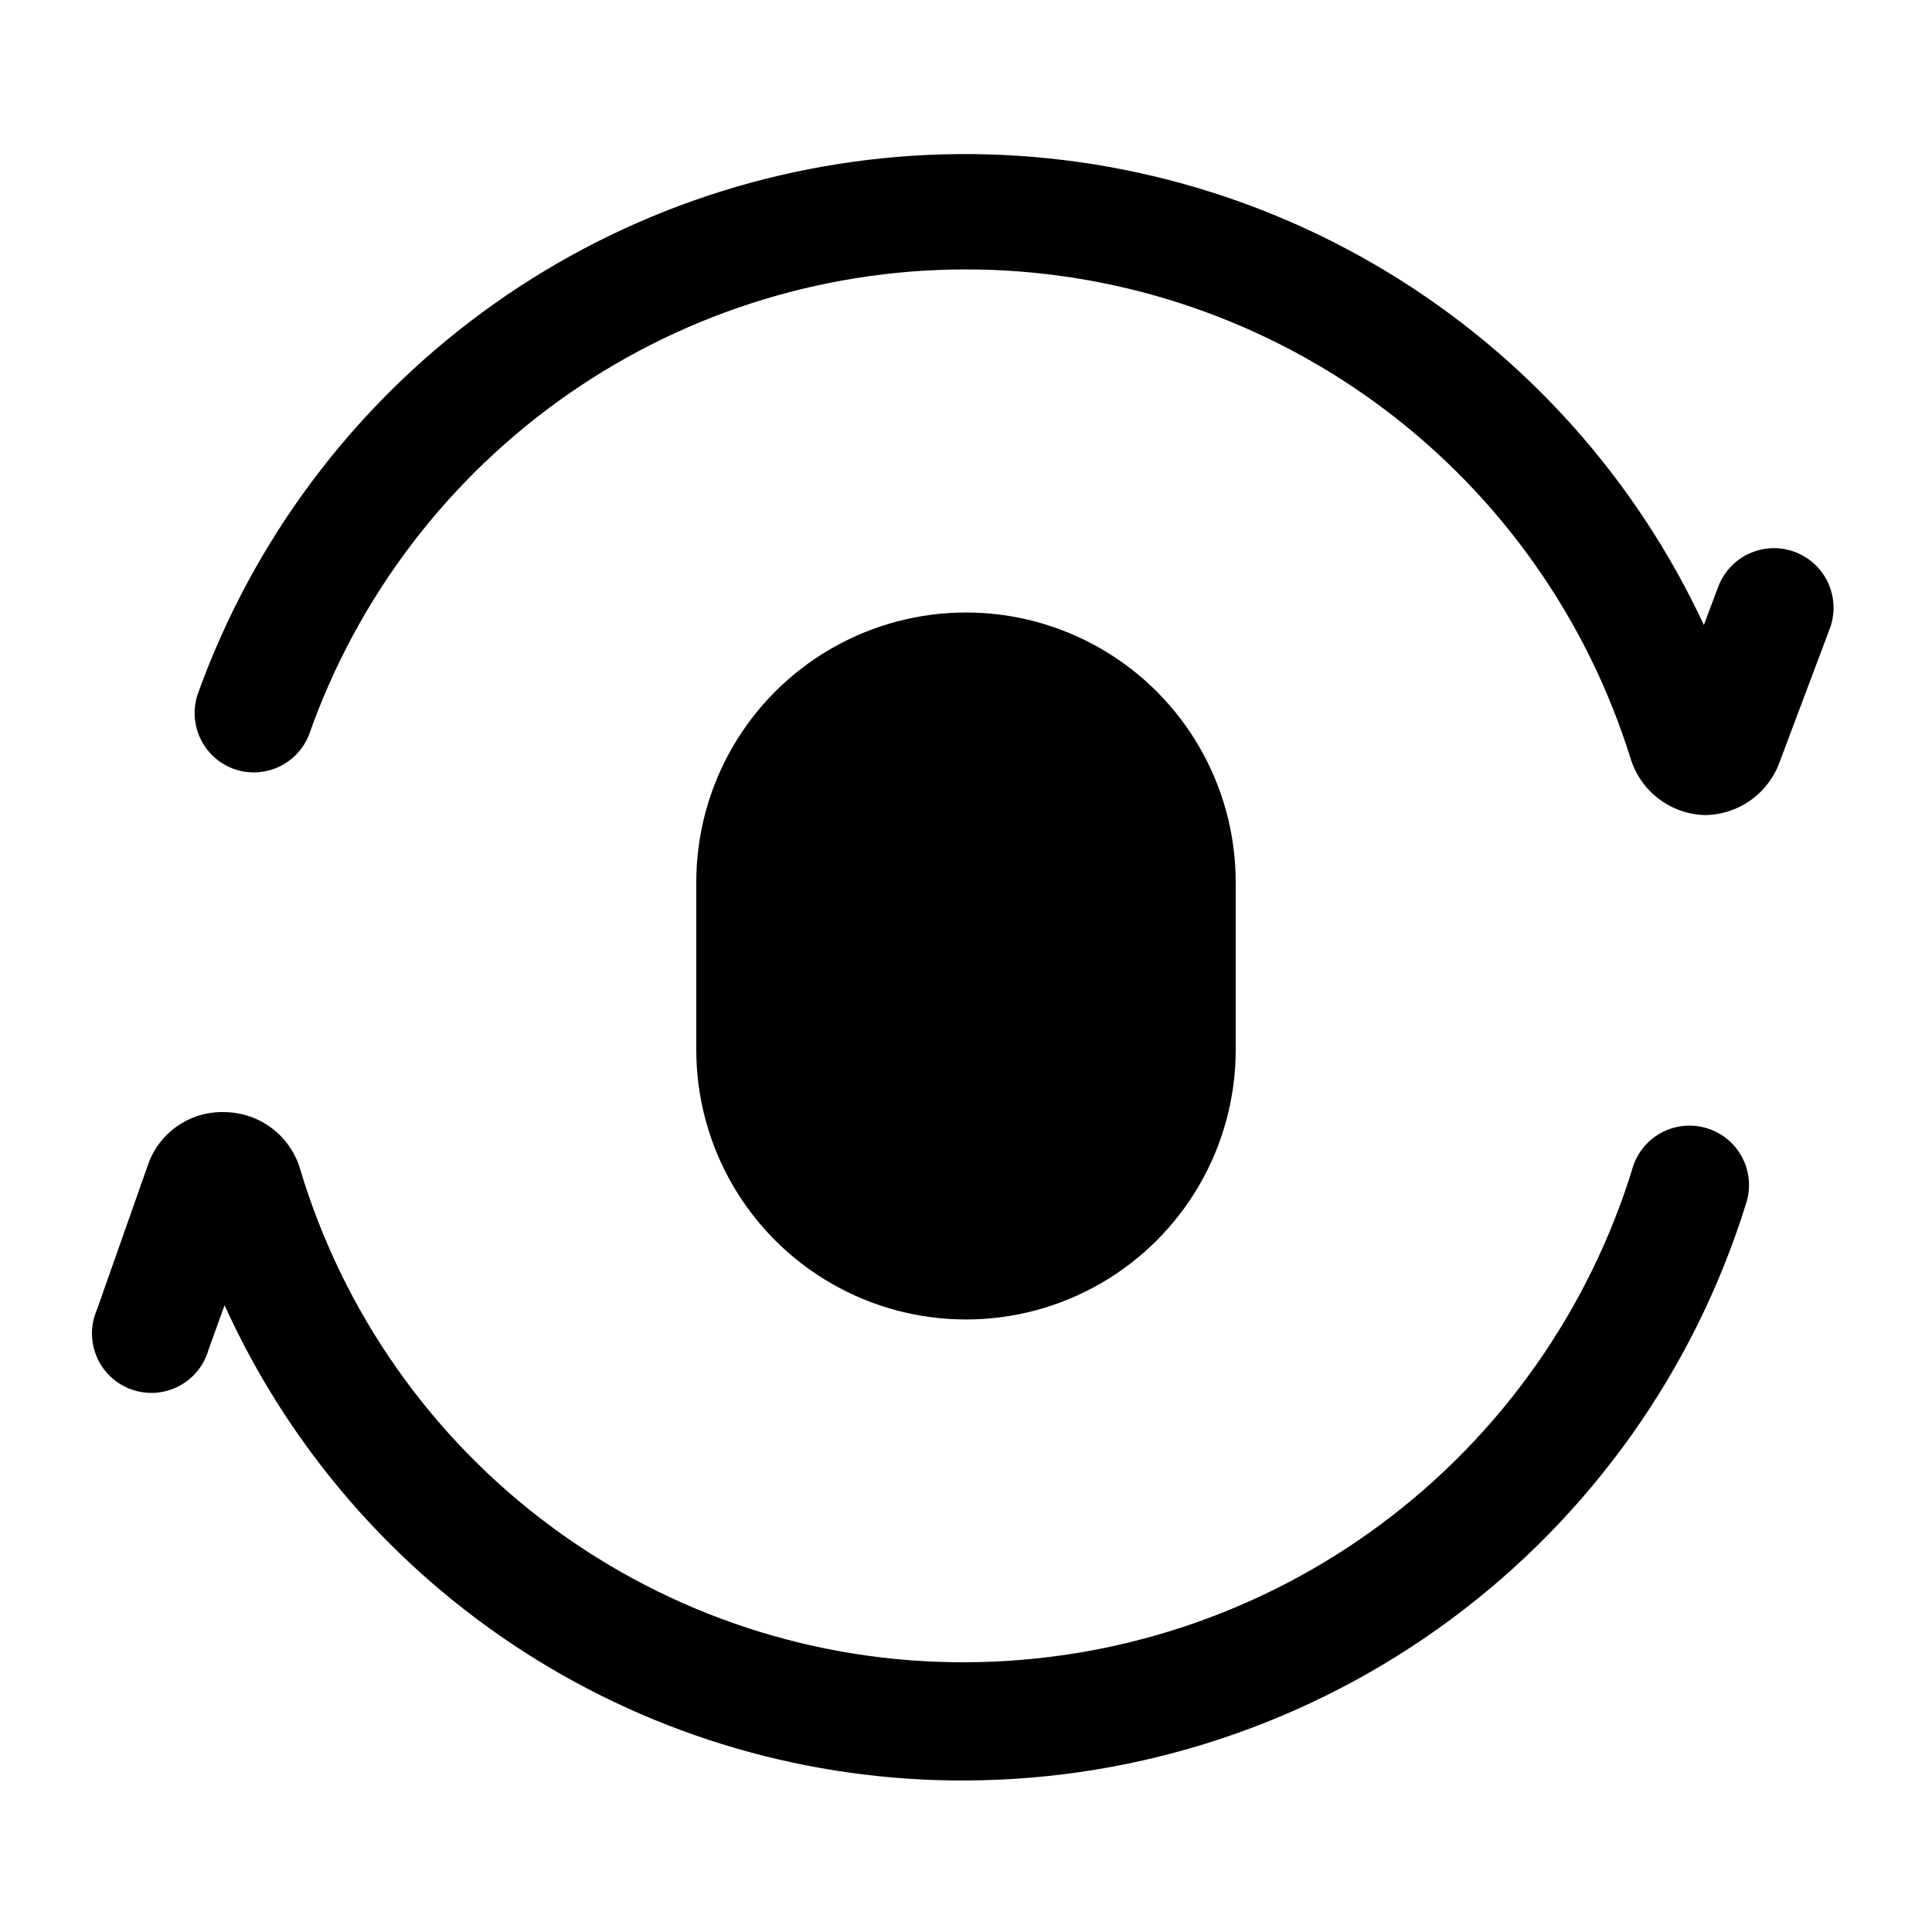
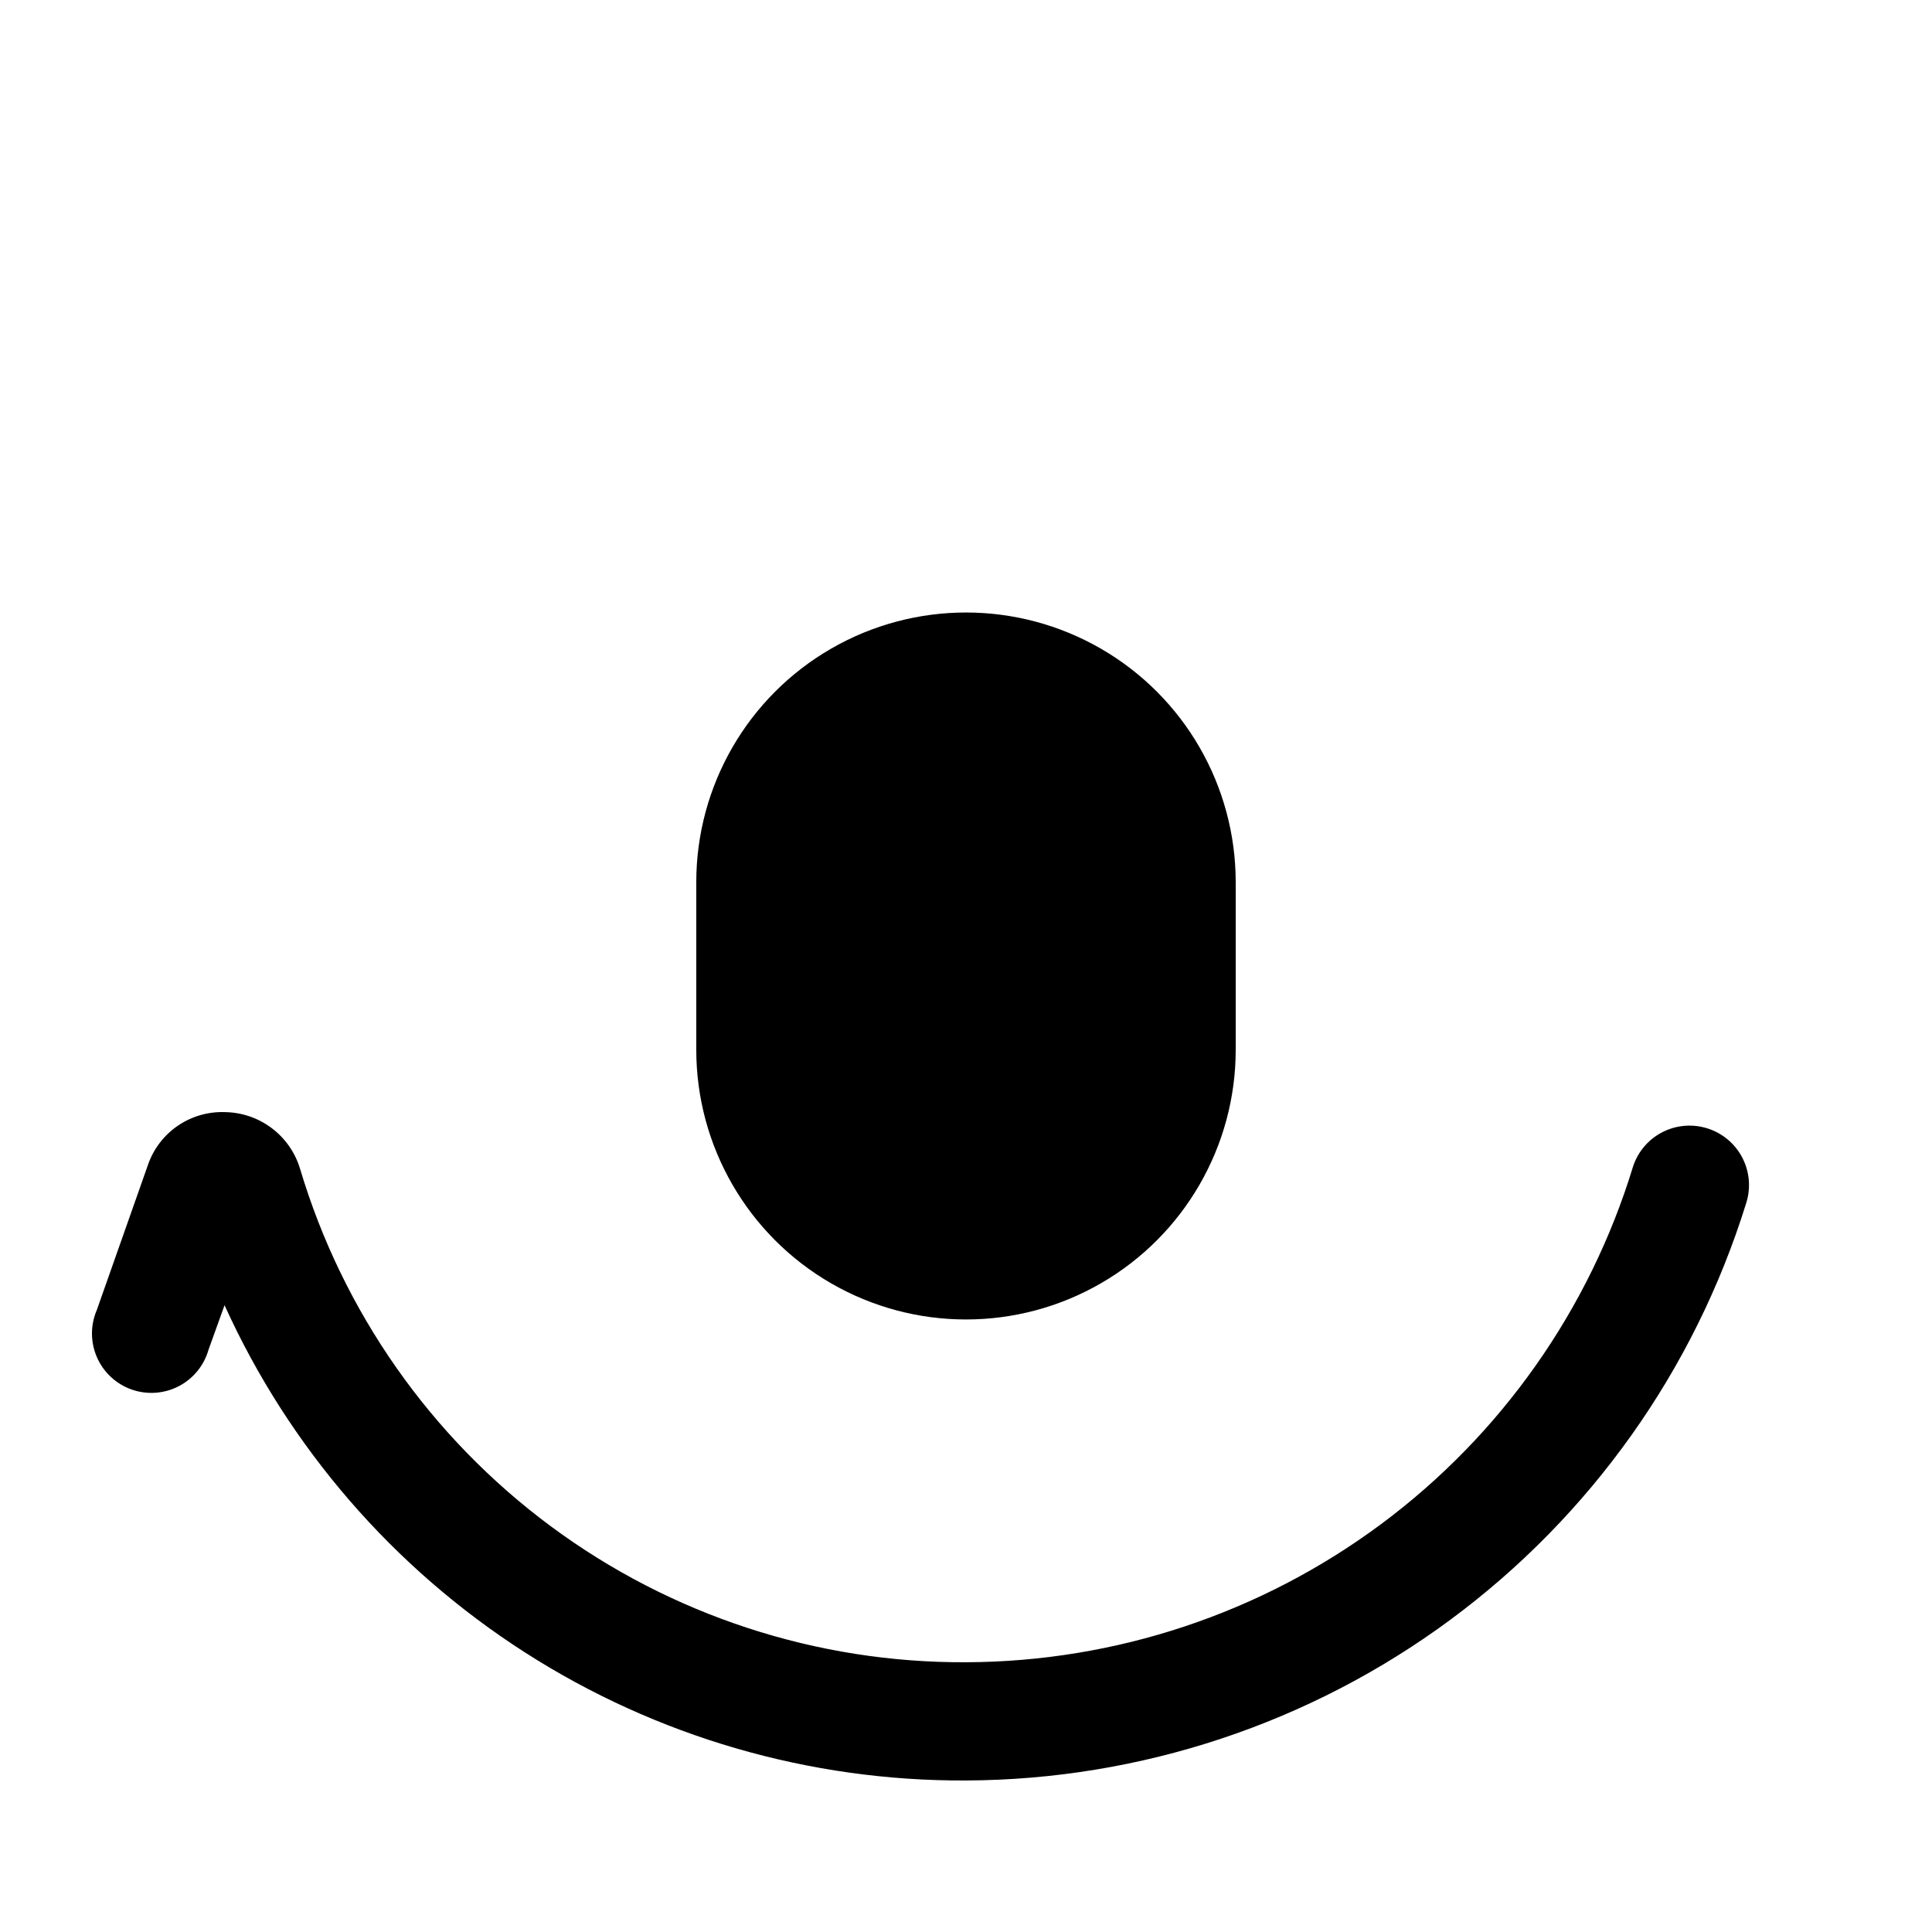
<svg xmlns="http://www.w3.org/2000/svg" fill="#000000" width="800px" height="800px" version="1.1" viewBox="144 144 512 512">
  <g>
-     <path d="m576.18 345.21c1.328 4.18 3.918 7.844 7.414 10.492 3.496 2.652 7.723 4.156 12.105 4.305 4.324-0.016 8.539-1.352 12.086-3.828 3.543-2.477 6.25-5.973 7.754-10.027l13.383-35.582v0.004c1.969-5.289 0.965-11.227-2.629-15.574s-9.234-6.449-14.801-5.512c-5.562 0.941-10.203 4.777-12.172 10.062l-3.777 10.078c-18.059-38.773-47.223-71.309-83.797-93.488-36.57-22.18-78.902-33-121.63-31.094-42.727 1.902-83.93 16.449-118.38 41.797-34.449 25.348-60.602 60.352-75.141 100.57-1.574 4.168-1.309 8.809 0.734 12.77 2.039 3.965 5.664 6.875 9.973 8.012 3.715 0.961 7.652 0.531 11.074-1.207 3.422-1.742 6.09-4.668 7.504-8.238 12.859-36.605 36.934-68.223 68.797-90.359 31.863-22.141 69.895-33.672 108.69-32.957 38.789 0.715 76.371 13.641 107.39 36.938 31.027 23.297 53.918 55.781 65.426 92.836z" />
    <path d="m183.2 452.74-13.539 38.414c-1.723 3.996-1.715 8.527 0.023 12.52 1.738 3.988 5.047 7.082 9.148 8.543 4.098 1.461 8.621 1.16 12.492-0.832 3.867-1.992 6.742-5.496 7.934-9.684l4.25-11.809v0.004c17.105 37.715 44.758 69.672 79.625 92.023 34.863 22.348 75.449 34.133 116.86 33.926 46.234-0.191 91.203-15.117 128.38-42.605 37.176-27.492 64.617-66.117 78.344-110.27 1.395-4.246 0.922-8.879-1.301-12.754-2.223-3.871-5.984-6.621-10.352-7.559-3.789-0.82-7.746-0.215-11.117 1.703-3.371 1.918-5.914 5.012-7.144 8.688-11.547 37.938-34.945 71.172-66.766 94.832-31.82 23.66-70.387 36.5-110.04 36.633-39.605 0.191-78.207-12.453-110.03-36.039-31.816-23.586-55.137-56.844-66.465-94.793-1.297-4.273-3.918-8.023-7.484-10.711-3.562-2.688-7.891-4.176-12.352-4.246-4.465-0.176-8.867 1.094-12.555 3.617-3.688 2.523-6.461 6.168-7.914 10.395z" />
    <path d="m328.52 377.8v44.398c0 25.535 13.625 49.133 35.738 61.898 22.117 12.77 49.363 12.77 71.48 0 22.113-12.766 35.738-36.363 35.738-61.898v-44.398c0-25.539-13.625-49.137-35.738-61.902-22.117-12.77-49.363-12.77-71.48 0-22.113 12.766-35.738 36.363-35.738 61.902z" />
  </g>
</svg>